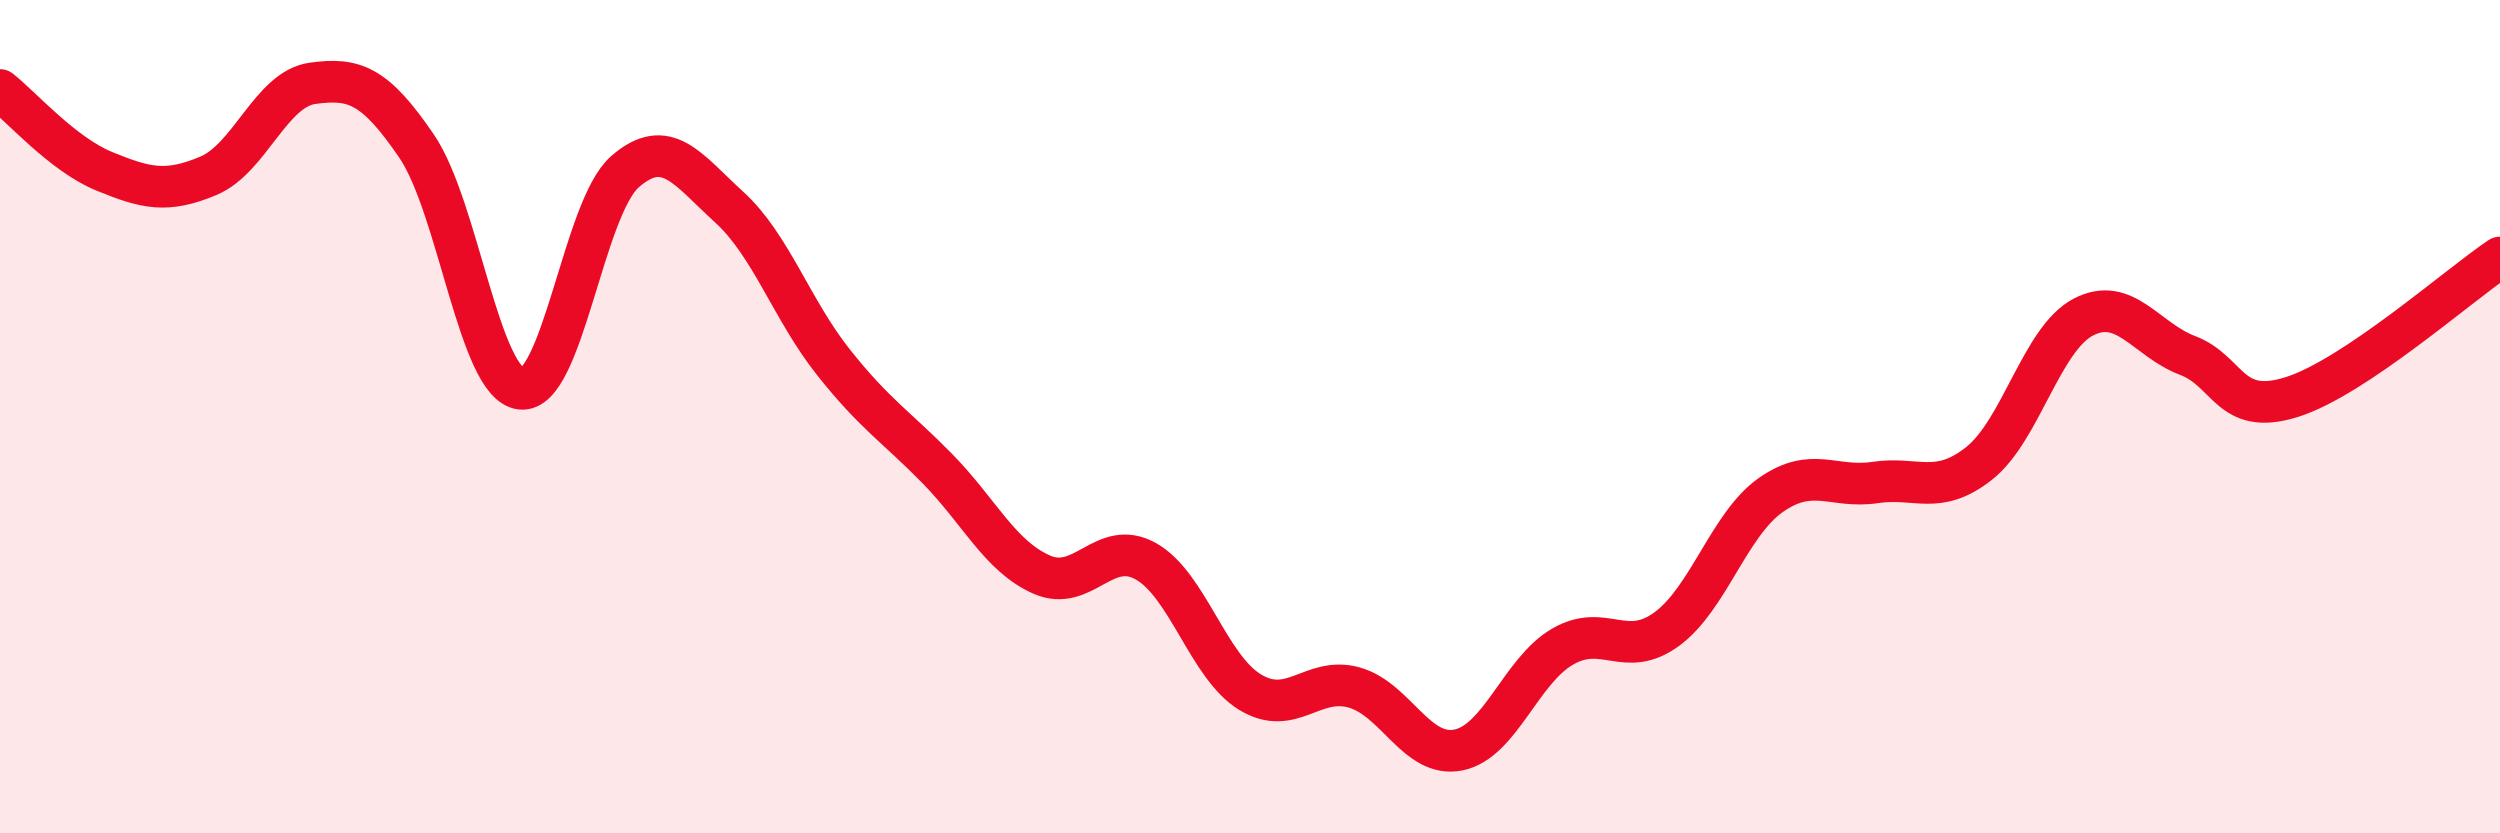
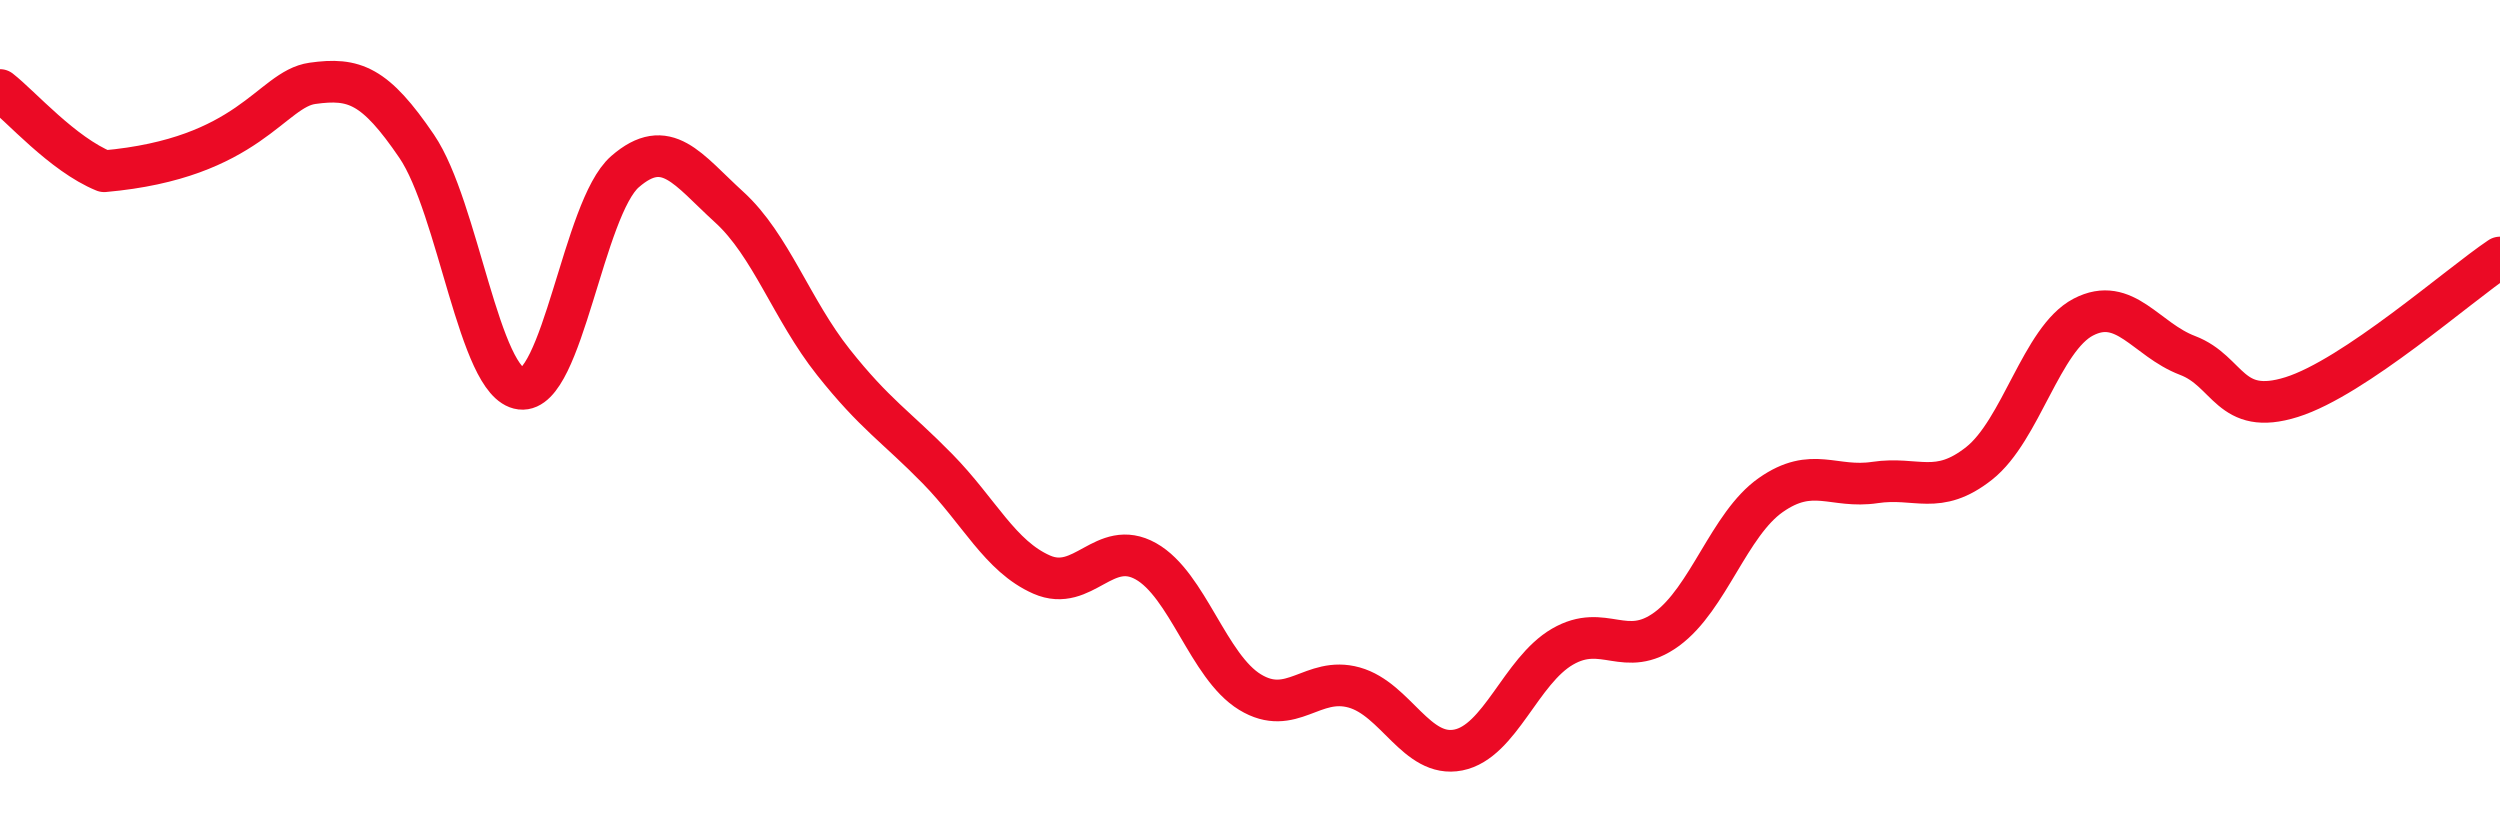
<svg xmlns="http://www.w3.org/2000/svg" width="60" height="20" viewBox="0 0 60 20">
-   <path d="M 0,2.16 C 0.5,2.55 1.5,3.7 2.5,4.11 C 3.5,4.52 4,4.64 5,4.22 C 6,3.8 6.5,2.14 7.5,2 C 8.5,1.86 9,2.04 10,3.51 C 11,4.98 11.5,9.21 12.5,9.33 C 13.5,9.45 14,4.99 15,4.12 C 16,3.25 16.5,4.06 17.5,4.97 C 18.5,5.88 19,7.43 20,8.69 C 21,9.95 21.5,10.23 22.5,11.25 C 23.5,12.27 24,13.35 25,13.79 C 26,14.23 26.5,12.91 27.5,13.47 C 28.5,14.03 29,16 30,16.61 C 31,17.22 31.5,16.22 32.5,16.5 C 33.5,16.78 34,18.2 35,18 C 36,17.8 36.5,16.1 37.5,15.52 C 38.5,14.94 39,15.83 40,15.1 C 41,14.37 41.5,12.58 42.5,11.88 C 43.5,11.18 44,11.73 45,11.58 C 46,11.43 46.5,11.91 47.5,11.12 C 48.5,10.33 49,8.13 50,7.61 C 51,7.09 51.5,8.15 52.5,8.53 C 53.5,8.91 53.5,10 55,9.53 C 56.5,9.06 59,6.85 60,6.18L60 20L0 20Z" fill="#EB0A25" opacity="0.1" stroke-linecap="round" stroke-linejoin="round" />
-   <path d="M 0,2.16 C 0.5,2.55 1.5,3.7 2.5,4.11 C 3.5,4.52 4,4.64 5,4.22 C 6,3.8 6.5,2.14 7.5,2 C 8.5,1.86 9,2.04 10,3.51 C 11,4.98 11.5,9.21 12.5,9.33 C 13.5,9.45 14,4.99 15,4.12 C 16,3.25 16.5,4.06 17.5,4.97 C 18.5,5.88 19,7.43 20,8.69 C 21,9.95 21.5,10.23 22.5,11.25 C 23.5,12.27 24,13.35 25,13.79 C 26,14.23 26.5,12.91 27.5,13.47 C 28.5,14.03 29,16 30,16.61 C 31,17.22 31.5,16.22 32.5,16.5 C 33.5,16.78 34,18.2 35,18 C 36,17.8 36.5,16.1 37.5,15.52 C 38.5,14.94 39,15.83 40,15.1 C 41,14.37 41.5,12.58 42.5,11.88 C 43.5,11.18 44,11.73 45,11.58 C 46,11.43 46.5,11.91 47.5,11.12 C 48.5,10.33 49,8.13 50,7.61 C 51,7.09 51.5,8.15 52.5,8.53 C 53.5,8.91 53.5,10 55,9.53 C 56.5,9.06 59,6.85 60,6.18" stroke="#EB0A25" stroke-width="1" fill="none" stroke-linecap="round" stroke-linejoin="round" />
+   <path d="M 0,2.16 C 0.5,2.55 1.5,3.7 2.5,4.11 C 6,3.8 6.5,2.14 7.5,2 C 8.5,1.86 9,2.04 10,3.51 C 11,4.98 11.5,9.21 12.5,9.33 C 13.5,9.45 14,4.99 15,4.12 C 16,3.25 16.5,4.06 17.5,4.97 C 18.5,5.88 19,7.43 20,8.69 C 21,9.95 21.5,10.23 22.5,11.25 C 23.5,12.27 24,13.35 25,13.79 C 26,14.23 26.5,12.91 27.5,13.47 C 28.5,14.03 29,16 30,16.61 C 31,17.22 31.5,16.22 32.5,16.5 C 33.5,16.78 34,18.2 35,18 C 36,17.8 36.5,16.1 37.5,15.52 C 38.5,14.94 39,15.83 40,15.1 C 41,14.37 41.5,12.58 42.5,11.88 C 43.5,11.18 44,11.73 45,11.58 C 46,11.43 46.5,11.91 47.5,11.12 C 48.5,10.33 49,8.13 50,7.61 C 51,7.09 51.5,8.15 52.5,8.53 C 53.5,8.91 53.5,10 55,9.53 C 56.5,9.06 59,6.85 60,6.18" stroke="#EB0A25" stroke-width="1" fill="none" stroke-linecap="round" stroke-linejoin="round" />
</svg>